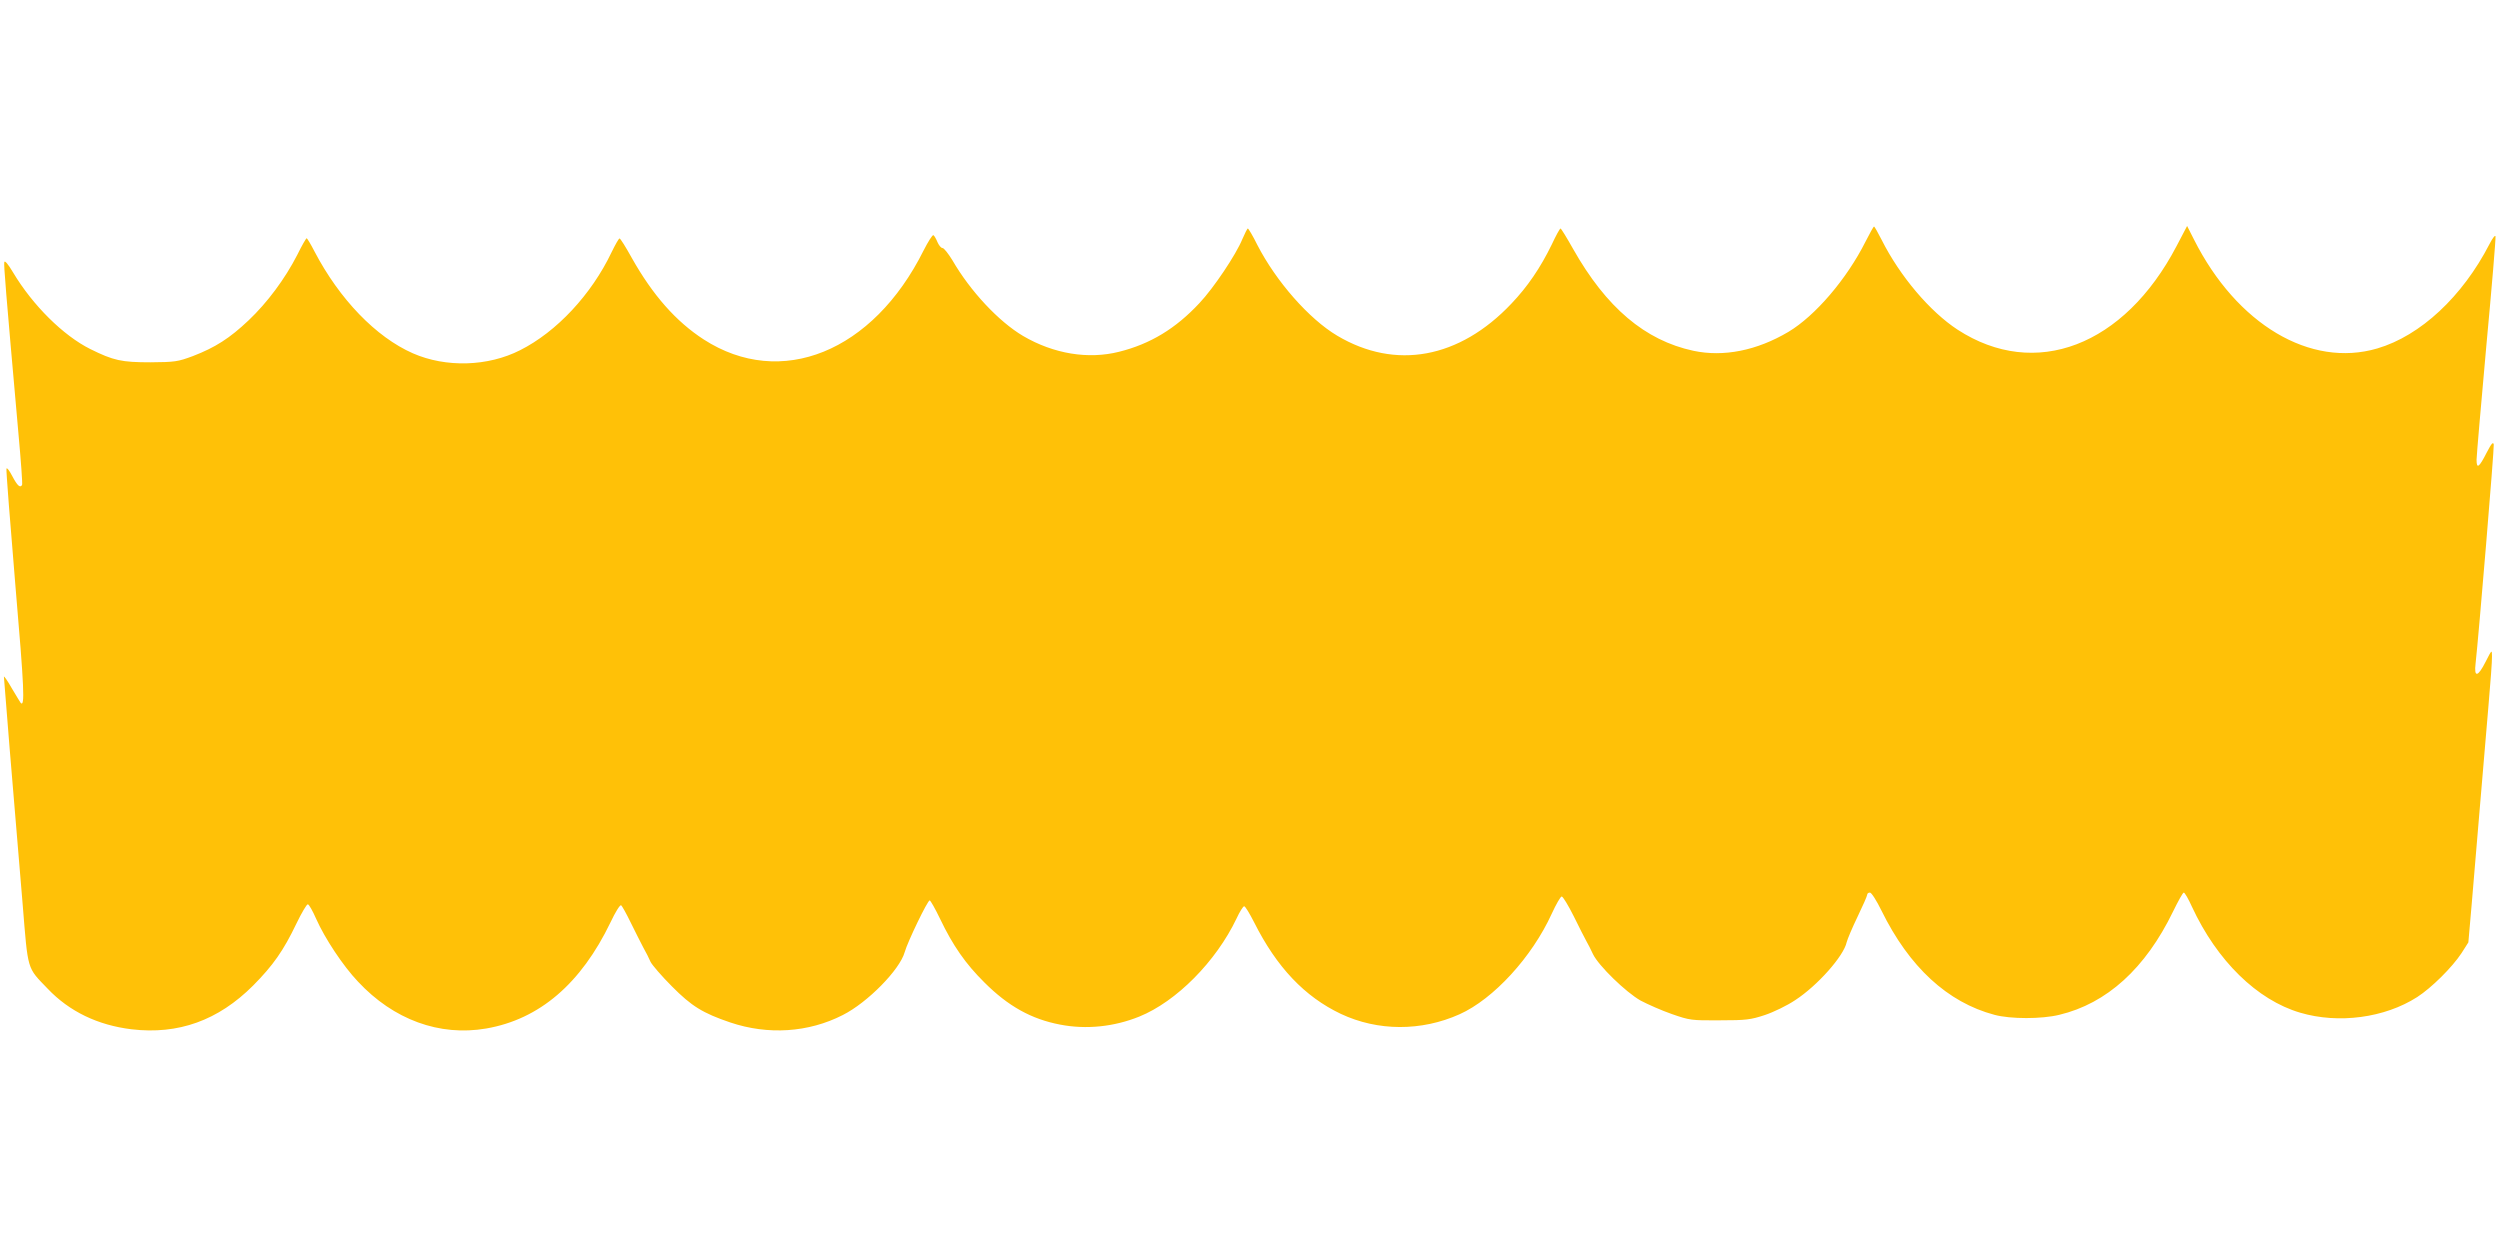
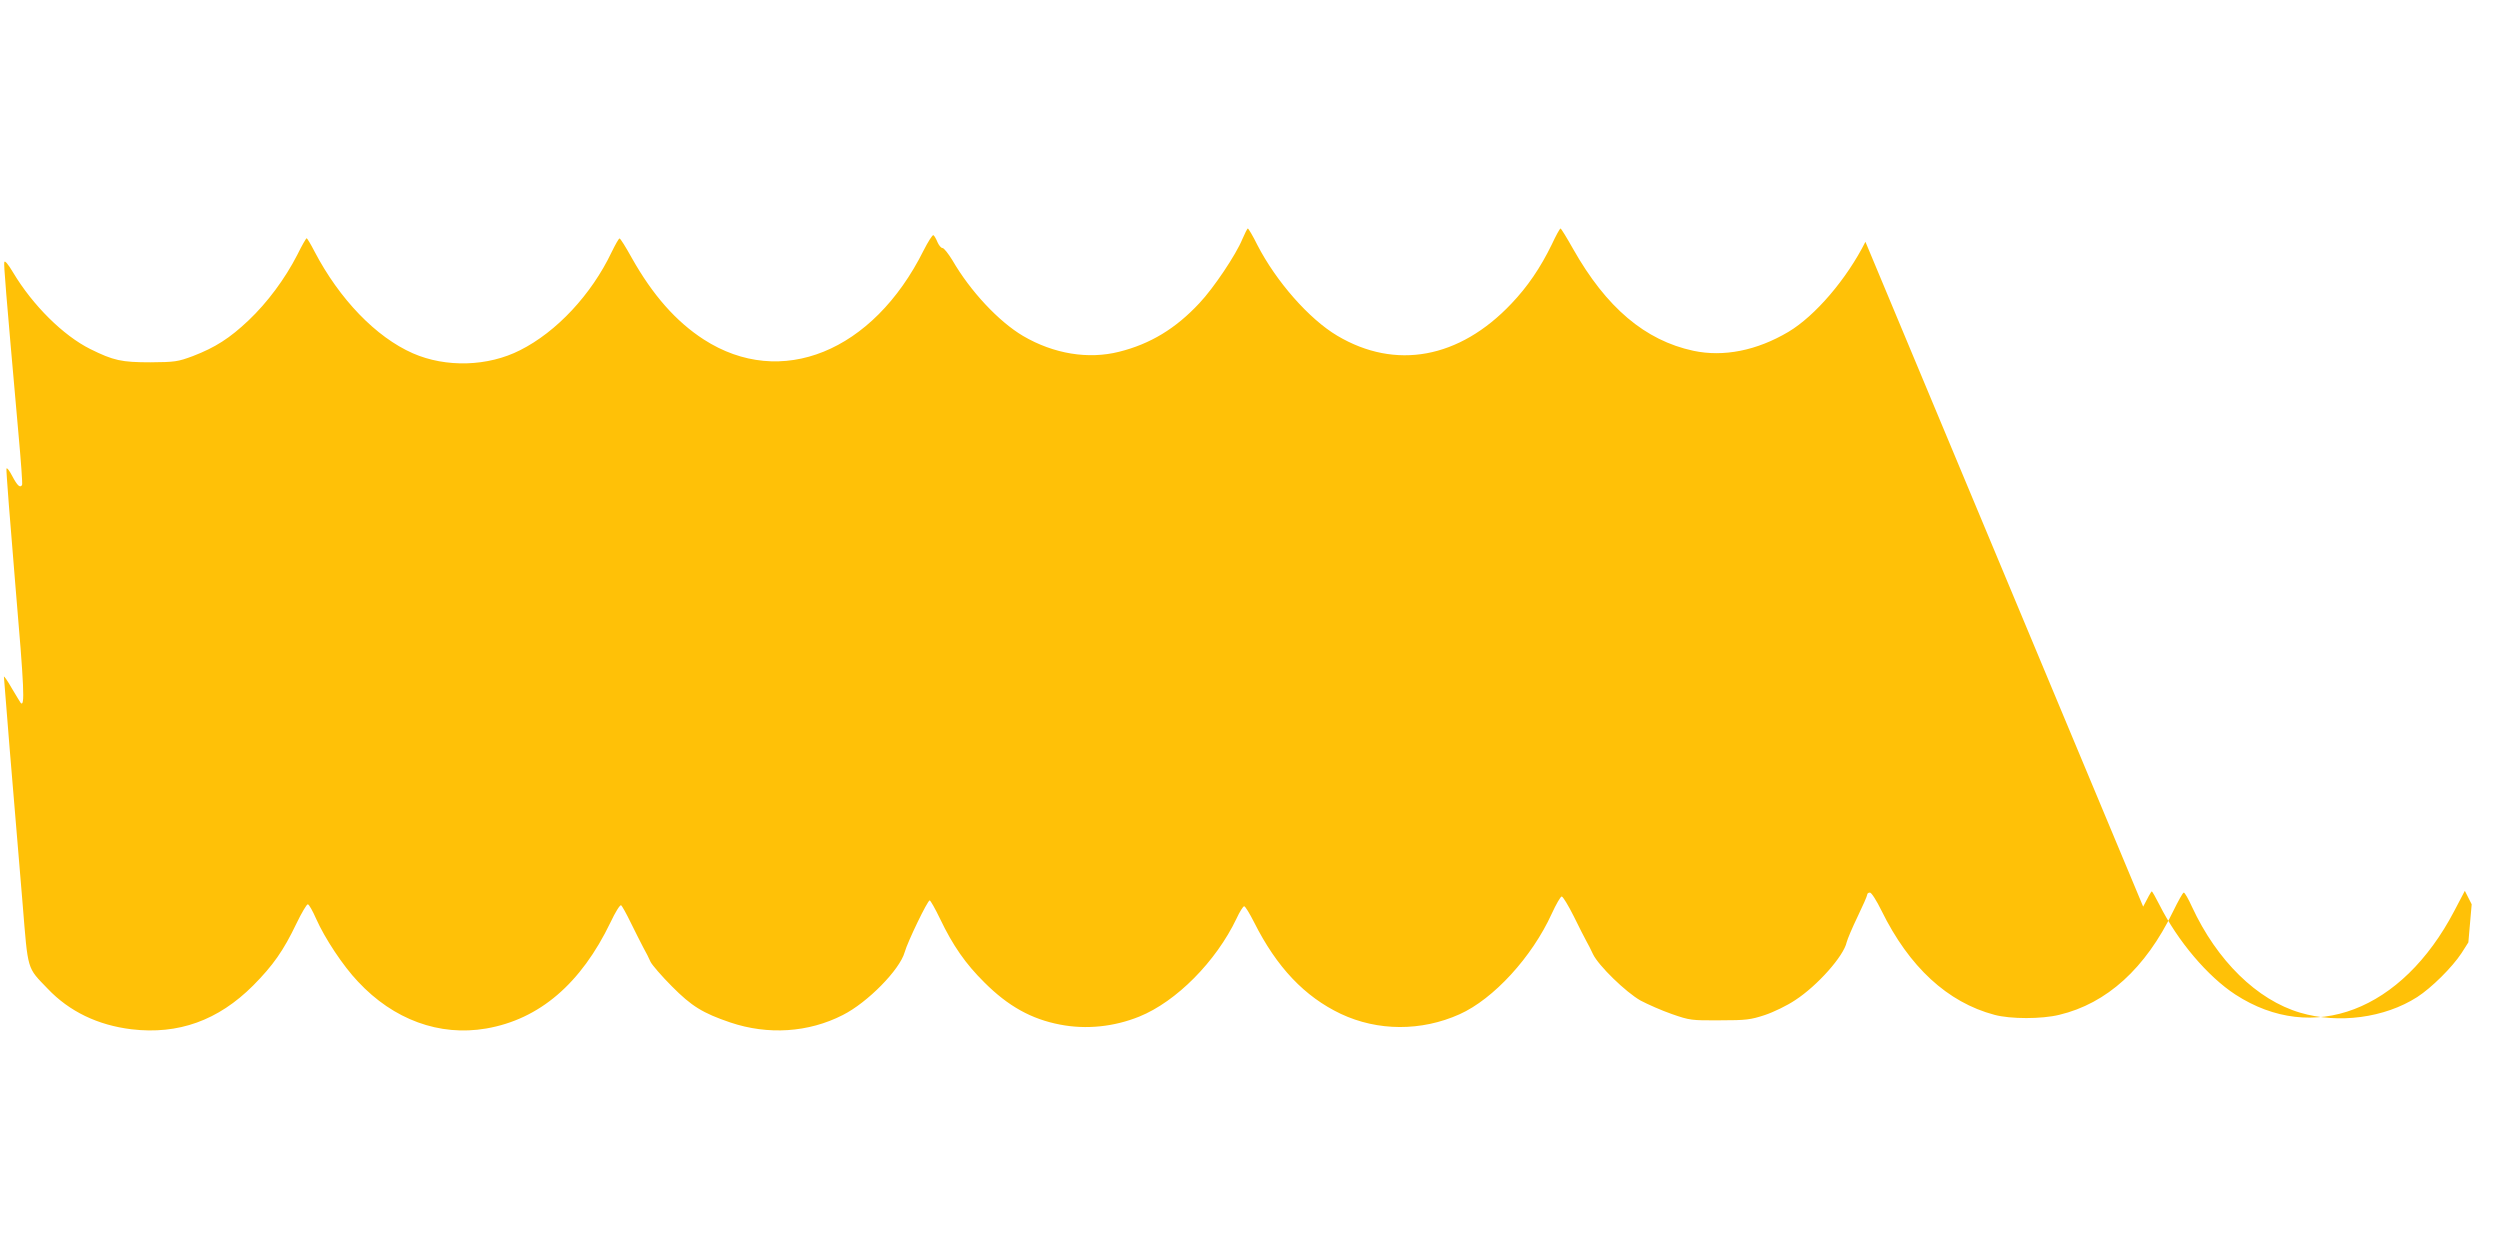
<svg xmlns="http://www.w3.org/2000/svg" version="1.0" width="1280pt" height="640pt" viewBox="0 0 1280 640" preserveAspectRatio="xMidYMid meet">
  <g transform="translate(0,640) scale(0.1,-0.1)" fill="#ffc107" stroke="none">
-     <path d="M9551 5162 c-96 -191 -257 -379 -394 -461 -162 -96 -332 -130 -487 -97 -247 53 -446 221 -616 522 -32 57 -61 104 -64 104 -4 0 -24 -37 -45 -82 -58 -119 -124 -216 -207 -303 -266 -281 -593 -341 -891 -164 -145 86 -313 278 -409 464 -23 47 -46 85 -49 85 -3 0 -15 -24 -28 -54 -32 -79 -148 -252 -220 -328 -121 -130 -251 -209 -411 -249 -158 -40 -335 -11 -492 81 -125 74 -270 229 -362 388 -21 34 -43 62 -50 62 -8 0 -19 14 -26 30 -7 17 -16 33 -21 36 -5 2 -27 -33 -50 -78 -259 -520 -731 -711 -1126 -456 -142 92 -261 227 -368 417 -31 56 -59 101 -63 100 -4 0 -22 -32 -41 -71 -103 -216 -281 -407 -468 -501 -165 -84 -380 -90 -549 -16 -189 83 -376 277 -504 522 -19 37 -37 67 -40 67 -3 0 -25 -38 -48 -85 -63 -123 -154 -245 -249 -335 -97 -92 -171 -139 -285 -183 -78 -29 -92 -31 -218 -32 -148 0 -189 9 -308 68 -138 69 -294 223 -395 392 -26 44 -43 63 -45 53 -3 -16 6 -130 72 -873 13 -143 22 -263 19 -268 -10 -17 -24 -4 -50 45 -15 29 -28 46 -30 38 -2 -8 19 -278 46 -600 45 -525 49 -622 27 -599 -2 2 -22 36 -45 74 -22 39 -41 66 -41 60 0 -10 46 -577 96 -1165 28 -344 21 -321 128 -432 111 -117 257 -187 430 -208 239 -28 443 45 622 224 102 103 155 178 222 318 26 54 52 98 58 98 6 0 25 -34 43 -75 44 -99 137 -240 214 -321 182 -195 417 -281 656 -240 273 47 486 230 637 544 24 51 48 90 54 87 5 -3 27 -43 49 -88 22 -45 51 -102 64 -127 14 -25 31 -58 38 -75 8 -16 57 -73 109 -125 101 -102 158 -137 299 -185 193 -65 400 -52 576 38 127 64 292 232 317 322 14 51 117 265 128 265 4 0 28 -42 53 -94 66 -138 131 -231 227 -326 122 -122 241 -188 388 -216 134 -26 276 -11 405 41 190 77 393 282 498 502 16 35 34 63 39 63 6 0 28 -37 51 -82 116 -231 259 -381 444 -469 189 -89 412 -90 608 -2 174 78 371 293 472 515 22 48 45 88 51 88 6 0 34 -46 62 -102 28 -57 57 -114 65 -128 8 -14 23 -43 33 -65 28 -59 168 -195 244 -238 36 -19 108 -51 160 -69 92 -32 100 -33 245 -32 135 0 158 3 231 27 45 15 115 49 155 76 114 74 249 226 264 297 4 16 29 75 56 131 27 56 49 106 49 112 0 6 6 11 14 11 8 0 34 -41 59 -92 142 -289 338 -470 579 -534 82 -22 241 -22 331 0 244 58 442 238 583 529 26 53 50 97 55 97 5 0 24 -33 42 -73 128 -276 333 -477 554 -542 196 -58 432 -27 599 80 73 47 179 152 227 225 l35 55 17 195 c19 231 58 684 85 1005 11 126 20 245 19 265 0 35 -1 34 -32 -27 -40 -80 -61 -84 -52 -10 16 143 96 1103 93 1121 -3 16 -12 5 -36 -41 -39 -77 -52 -86 -52 -37 0 20 23 282 50 583 28 300 49 552 47 561 -2 8 -15 -9 -31 -40 -138 -268 -353 -469 -574 -534 -343 -101 -720 123 -939 558 l-35 69 -54 -103 c-268 -512 -724 -686 -1121 -428 -141 92 -295 273 -389 460 -19 37 -36 68 -39 68 -3 0 -22 -35 -44 -78z" />
+     <path d="M9551 5162 c-96 -191 -257 -379 -394 -461 -162 -96 -332 -130 -487 -97 -247 53 -446 221 -616 522 -32 57 -61 104 -64 104 -4 0 -24 -37 -45 -82 -58 -119 -124 -216 -207 -303 -266 -281 -593 -341 -891 -164 -145 86 -313 278 -409 464 -23 47 -46 85 -49 85 -3 0 -15 -24 -28 -54 -32 -79 -148 -252 -220 -328 -121 -130 -251 -209 -411 -249 -158 -40 -335 -11 -492 81 -125 74 -270 229 -362 388 -21 34 -43 62 -50 62 -8 0 -19 14 -26 30 -7 17 -16 33 -21 36 -5 2 -27 -33 -50 -78 -259 -520 -731 -711 -1126 -456 -142 92 -261 227 -368 417 -31 56 -59 101 -63 100 -4 0 -22 -32 -41 -71 -103 -216 -281 -407 -468 -501 -165 -84 -380 -90 -549 -16 -189 83 -376 277 -504 522 -19 37 -37 67 -40 67 -3 0 -25 -38 -48 -85 -63 -123 -154 -245 -249 -335 -97 -92 -171 -139 -285 -183 -78 -29 -92 -31 -218 -32 -148 0 -189 9 -308 68 -138 69 -294 223 -395 392 -26 44 -43 63 -45 53 -3 -16 6 -130 72 -873 13 -143 22 -263 19 -268 -10 -17 -24 -4 -50 45 -15 29 -28 46 -30 38 -2 -8 19 -278 46 -600 45 -525 49 -622 27 -599 -2 2 -22 36 -45 74 -22 39 -41 66 -41 60 0 -10 46 -577 96 -1165 28 -344 21 -321 128 -432 111 -117 257 -187 430 -208 239 -28 443 45 622 224 102 103 155 178 222 318 26 54 52 98 58 98 6 0 25 -34 43 -75 44 -99 137 -240 214 -321 182 -195 417 -281 656 -240 273 47 486 230 637 544 24 51 48 90 54 87 5 -3 27 -43 49 -88 22 -45 51 -102 64 -127 14 -25 31 -58 38 -75 8 -16 57 -73 109 -125 101 -102 158 -137 299 -185 193 -65 400 -52 576 38 127 64 292 232 317 322 14 51 117 265 128 265 4 0 28 -42 53 -94 66 -138 131 -231 227 -326 122 -122 241 -188 388 -216 134 -26 276 -11 405 41 190 77 393 282 498 502 16 35 34 63 39 63 6 0 28 -37 51 -82 116 -231 259 -381 444 -469 189 -89 412 -90 608 -2 174 78 371 293 472 515 22 48 45 88 51 88 6 0 34 -46 62 -102 28 -57 57 -114 65 -128 8 -14 23 -43 33 -65 28 -59 168 -195 244 -238 36 -19 108 -51 160 -69 92 -32 100 -33 245 -32 135 0 158 3 231 27 45 15 115 49 155 76 114 74 249 226 264 297 4 16 29 75 56 131 27 56 49 106 49 112 0 6 6 11 14 11 8 0 34 -41 59 -92 142 -289 338 -470 579 -534 82 -22 241 -22 331 0 244 58 442 238 583 529 26 53 50 97 55 97 5 0 24 -33 42 -73 128 -276 333 -477 554 -542 196 -58 432 -27 599 80 73 47 179 152 227 225 l35 55 17 195 l-35 69 -54 -103 c-268 -512 -724 -686 -1121 -428 -141 92 -295 273 -389 460 -19 37 -36 68 -39 68 -3 0 -22 -35 -44 -78z" />
  </g>
</svg>